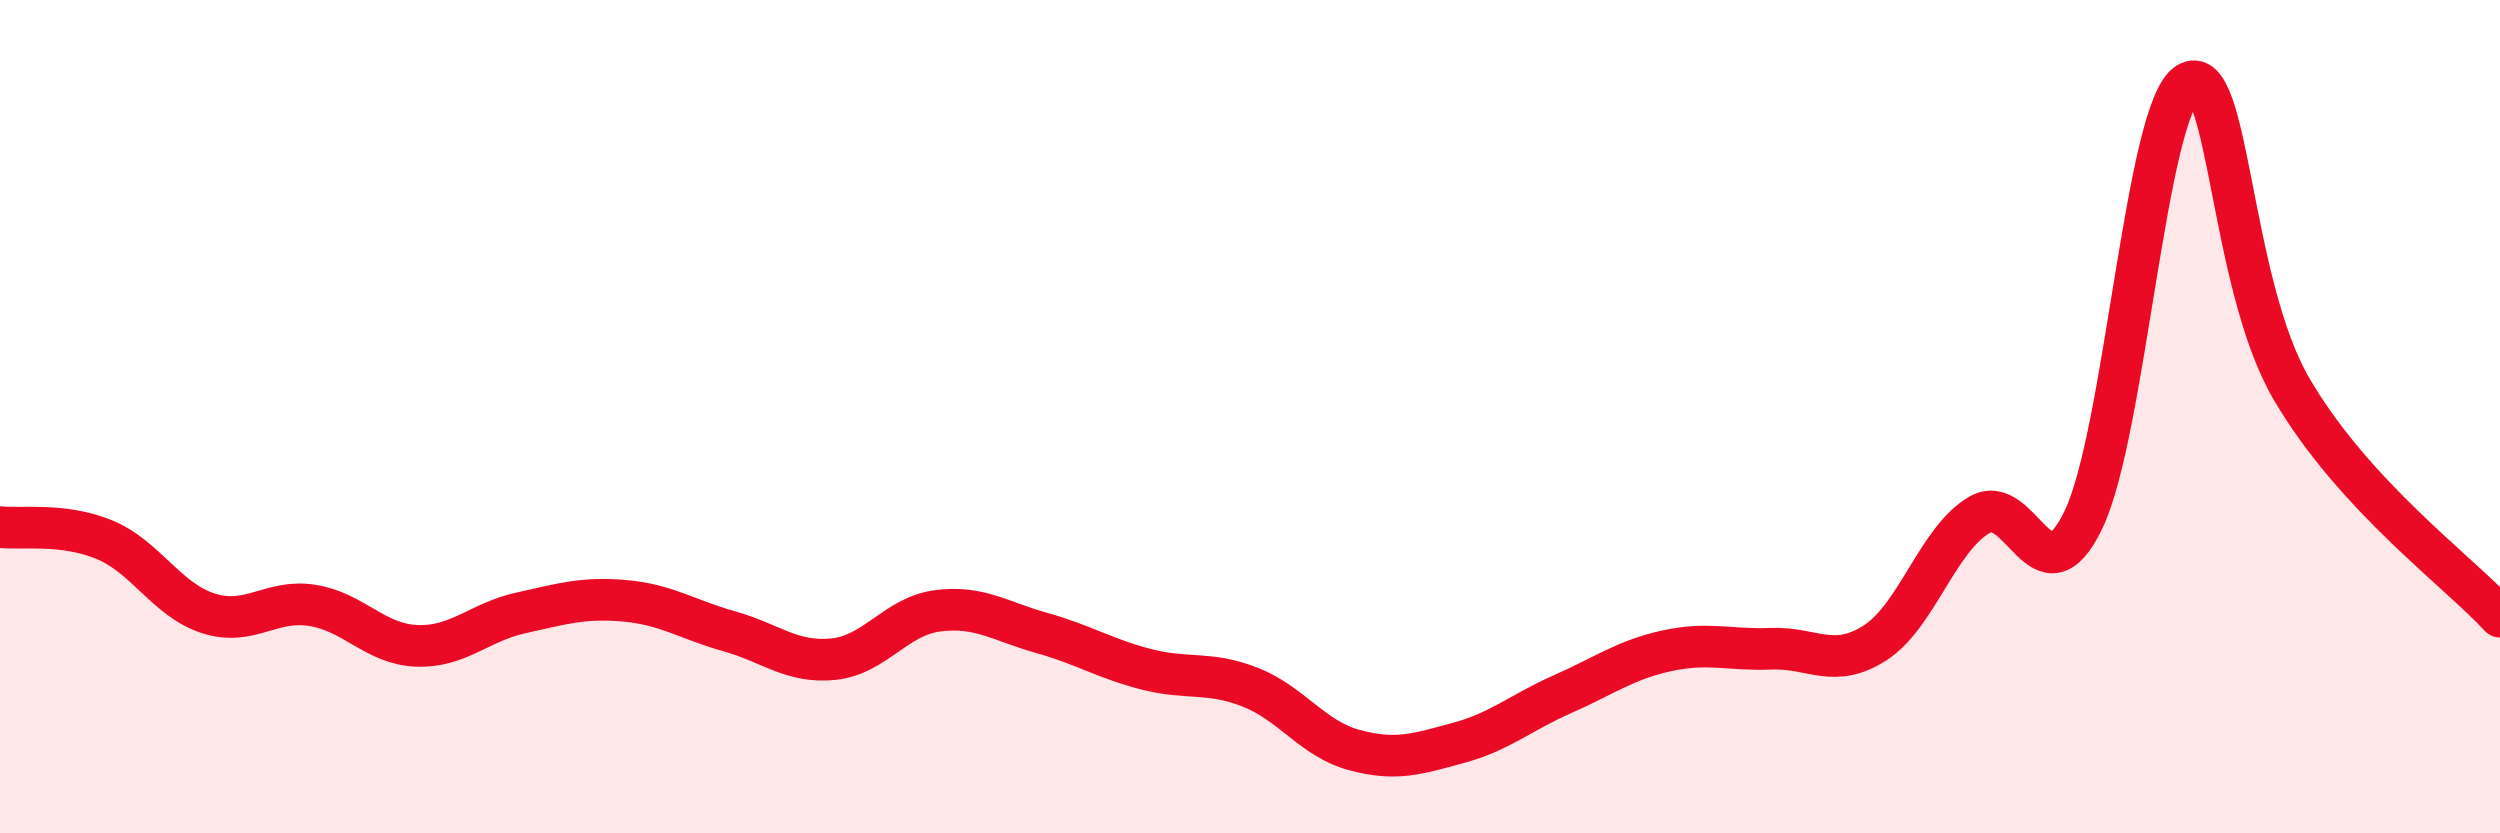
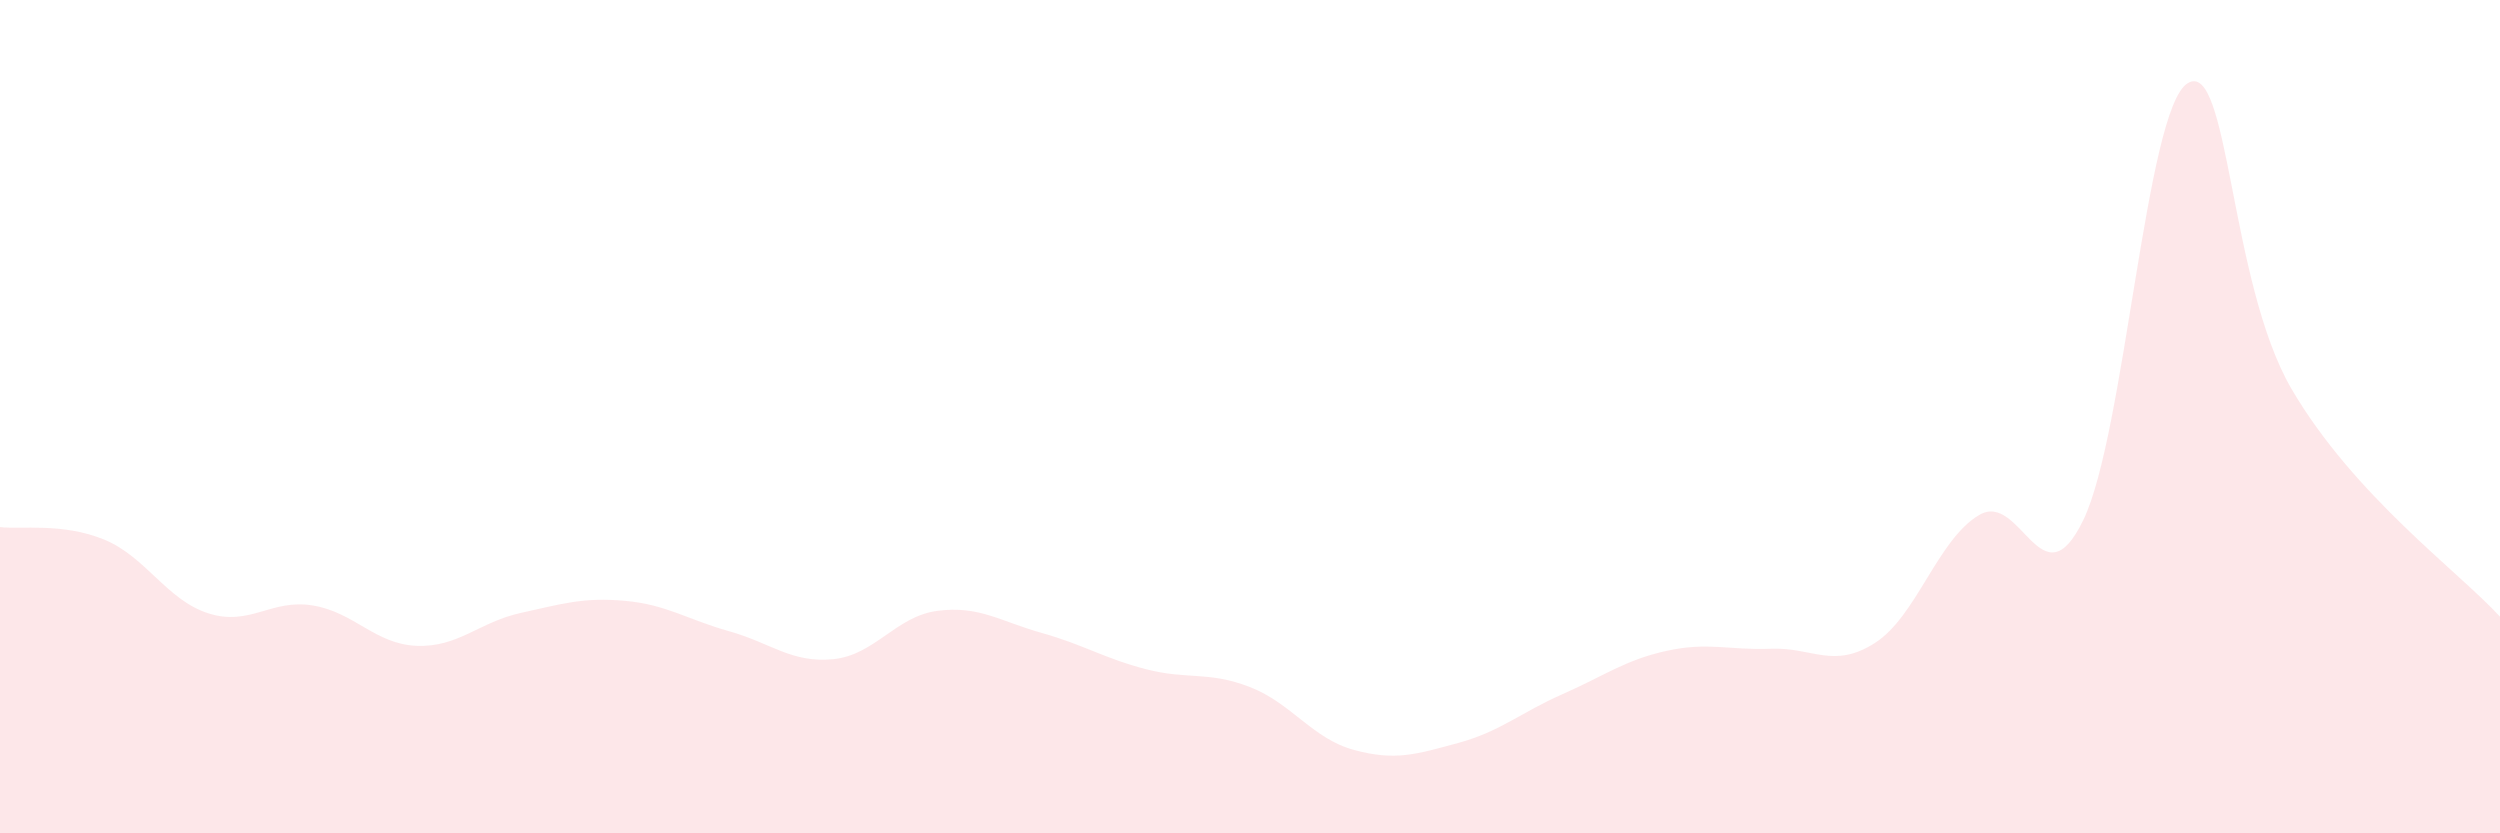
<svg xmlns="http://www.w3.org/2000/svg" width="60" height="20" viewBox="0 0 60 20">
  <path d="M 0,12.65 C 0.5,12.71 1.5,12.54 2.5,12.95 C 3.5,13.36 4,14.4 5,14.72 C 6,15.04 6.5,14.37 7.5,14.53 C 8.5,14.69 9,15.46 10,15.5 C 11,15.54 11.5,14.93 12.5,14.71 C 13.5,14.49 14,14.33 15,14.42 C 16,14.51 16.5,14.87 17.5,15.15 C 18.5,15.43 19,15.92 20,15.82 C 21,15.72 21.5,14.79 22.5,14.66 C 23.5,14.53 24,14.91 25,15.19 C 26,15.47 26.5,15.8 27.5,16.06 C 28.5,16.32 29,16.1 30,16.49 C 31,16.88 31.5,17.73 32.5,18 C 33.5,18.27 34,18.1 35,17.83 C 36,17.56 36.5,17.1 37.5,16.66 C 38.5,16.22 39,15.84 40,15.62 C 41,15.4 41.5,15.61 42.5,15.57 C 43.5,15.53 44,16.07 45,15.43 C 46,14.79 46.5,12.95 47.5,12.36 C 48.5,11.77 49,14.55 50,12.48 C 51,10.41 51.5,2.63 52.5,2 C 53.5,1.37 53.5,6.78 55,9.34 C 56.5,11.9 59,13.71 60,14.8L60 20L0 20Z" fill="#EB0A25" opacity="0.1" stroke-linecap="round" stroke-linejoin="round" />
-   <path d="M 0,12.65 C 0.5,12.71 1.5,12.54 2.5,12.95 C 3.5,13.36 4,14.4 5,14.72 C 6,15.04 6.5,14.37 7.5,14.53 C 8.5,14.69 9,15.46 10,15.5 C 11,15.54 11.5,14.93 12.5,14.71 C 13.5,14.49 14,14.33 15,14.42 C 16,14.51 16.5,14.87 17.5,15.15 C 18.5,15.43 19,15.92 20,15.82 C 21,15.72 21.5,14.79 22.5,14.66 C 23.5,14.53 24,14.91 25,15.19 C 26,15.47 26.5,15.8 27.5,16.06 C 28.5,16.32 29,16.1 30,16.49 C 31,16.88 31.5,17.73 32.5,18 C 33.5,18.27 34,18.1 35,17.83 C 36,17.56 36.5,17.1 37.5,16.66 C 38.5,16.22 39,15.84 40,15.62 C 41,15.4 41.5,15.61 42.5,15.57 C 43.5,15.53 44,16.07 45,15.43 C 46,14.79 46.5,12.95 47.5,12.36 C 48.5,11.77 49,14.55 50,12.48 C 51,10.41 51.5,2.63 52.5,2 C 53.5,1.37 53.5,6.78 55,9.34 C 56.5,11.9 59,13.71 60,14.8" stroke="#EB0A25" stroke-width="1" fill="none" stroke-linecap="round" stroke-linejoin="round" />
</svg>